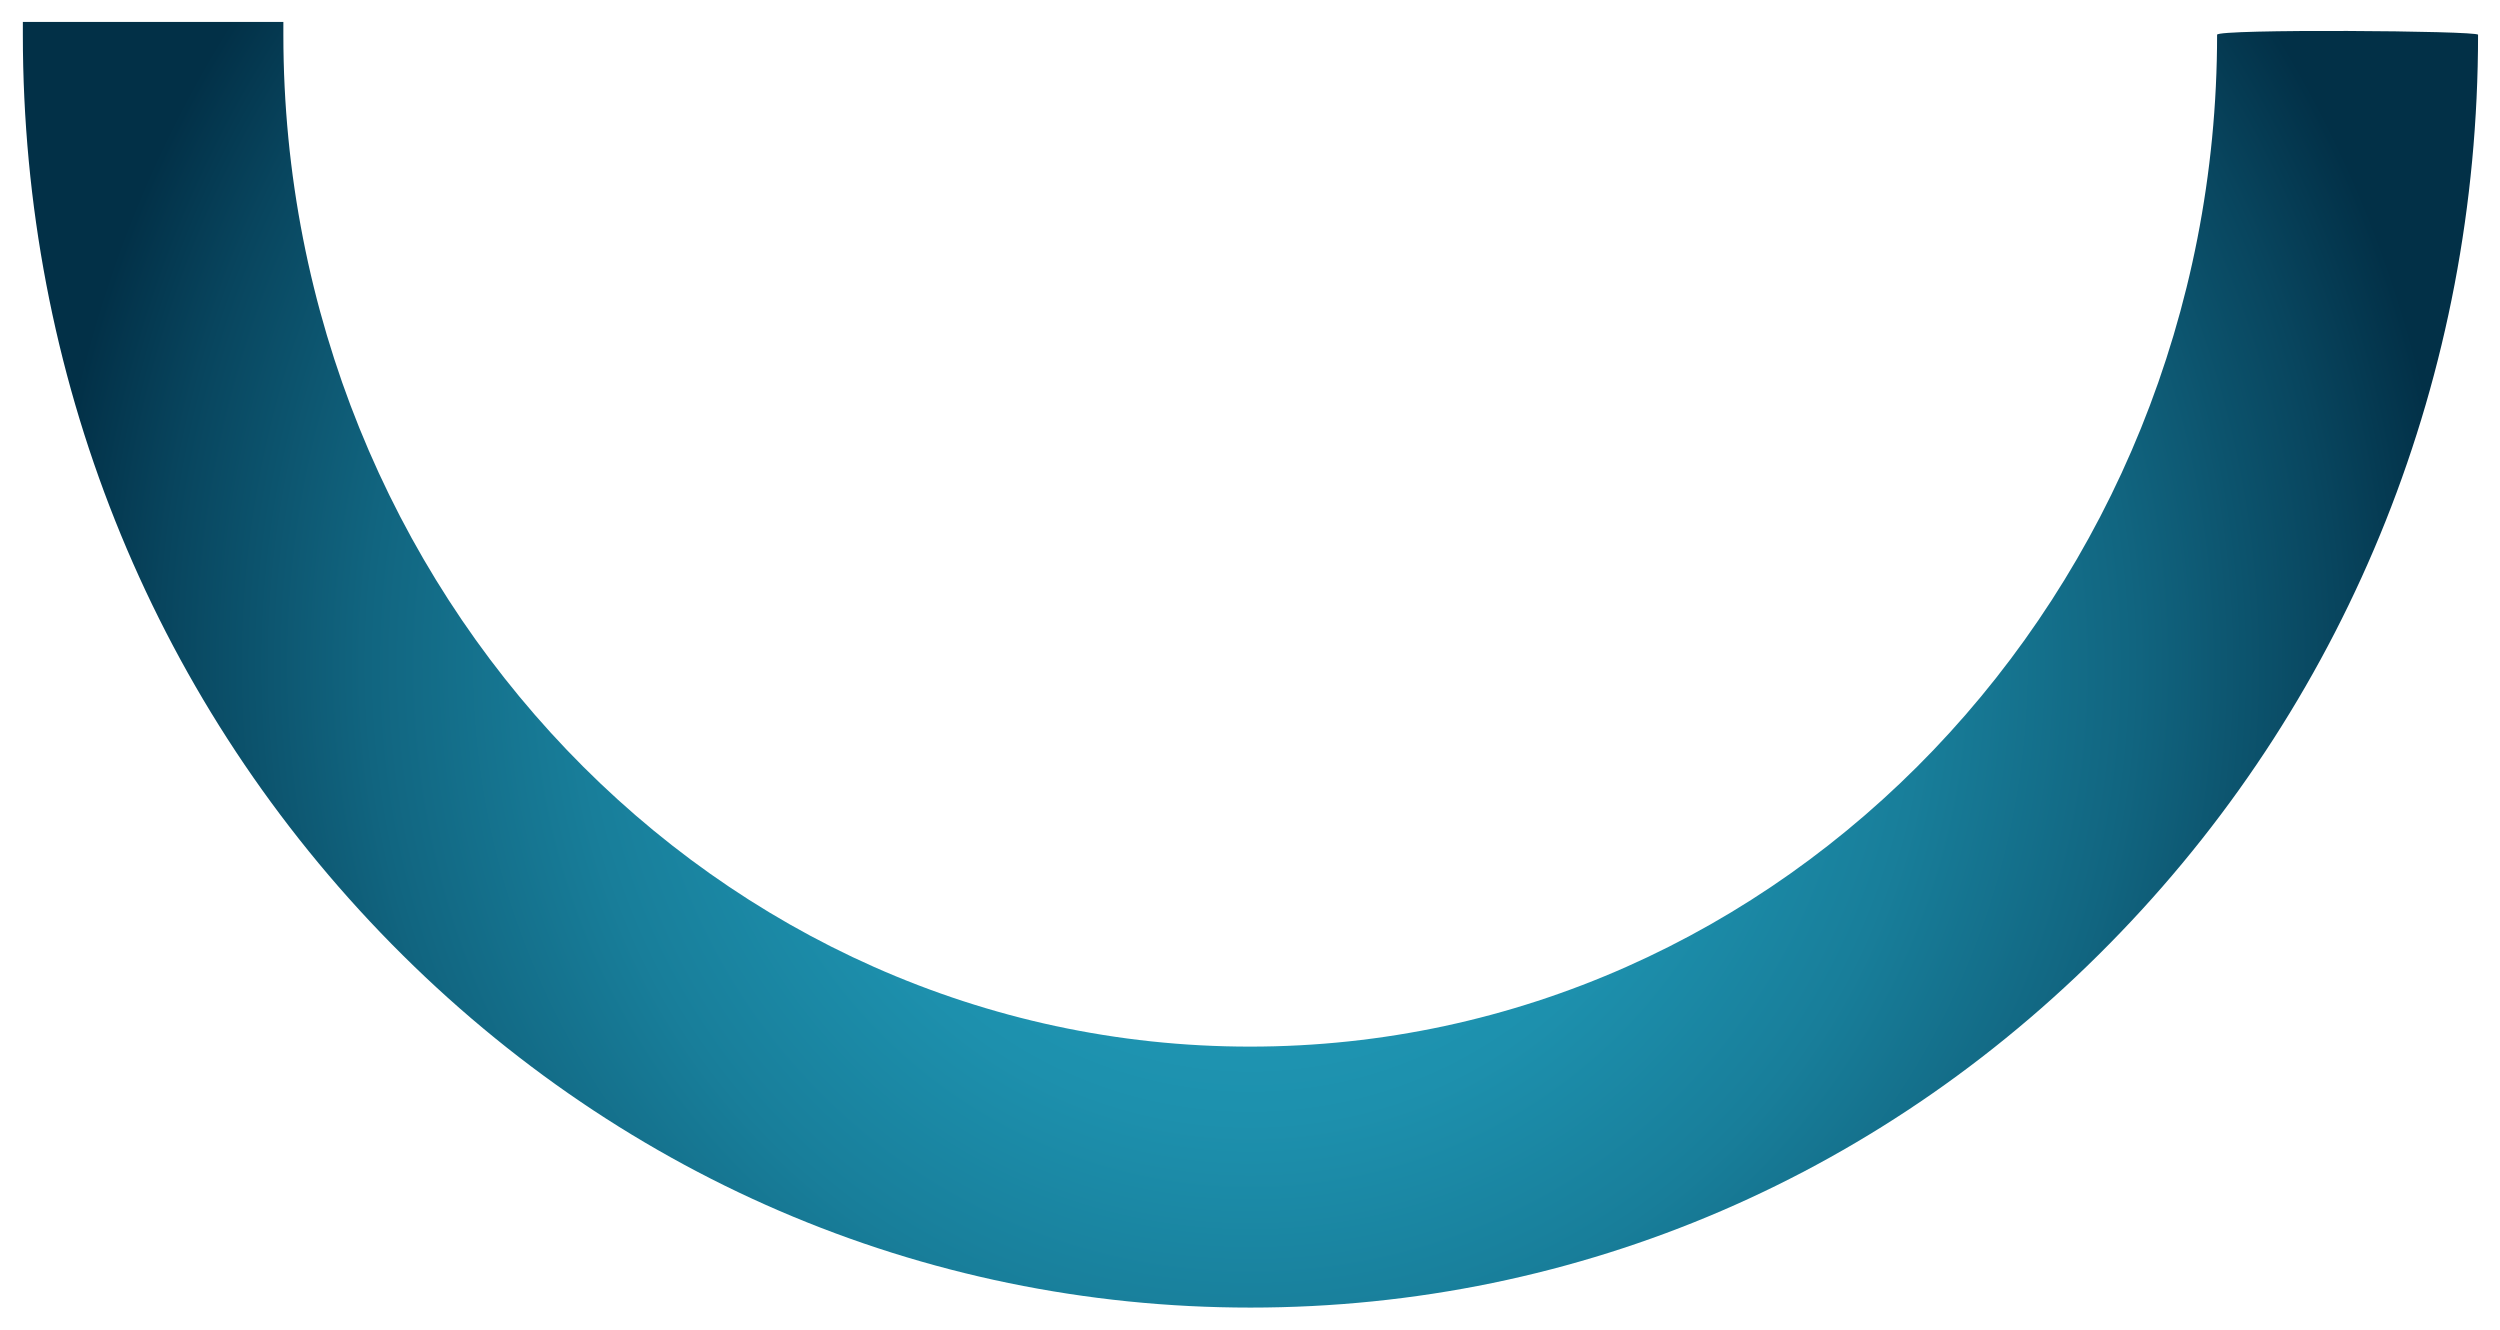
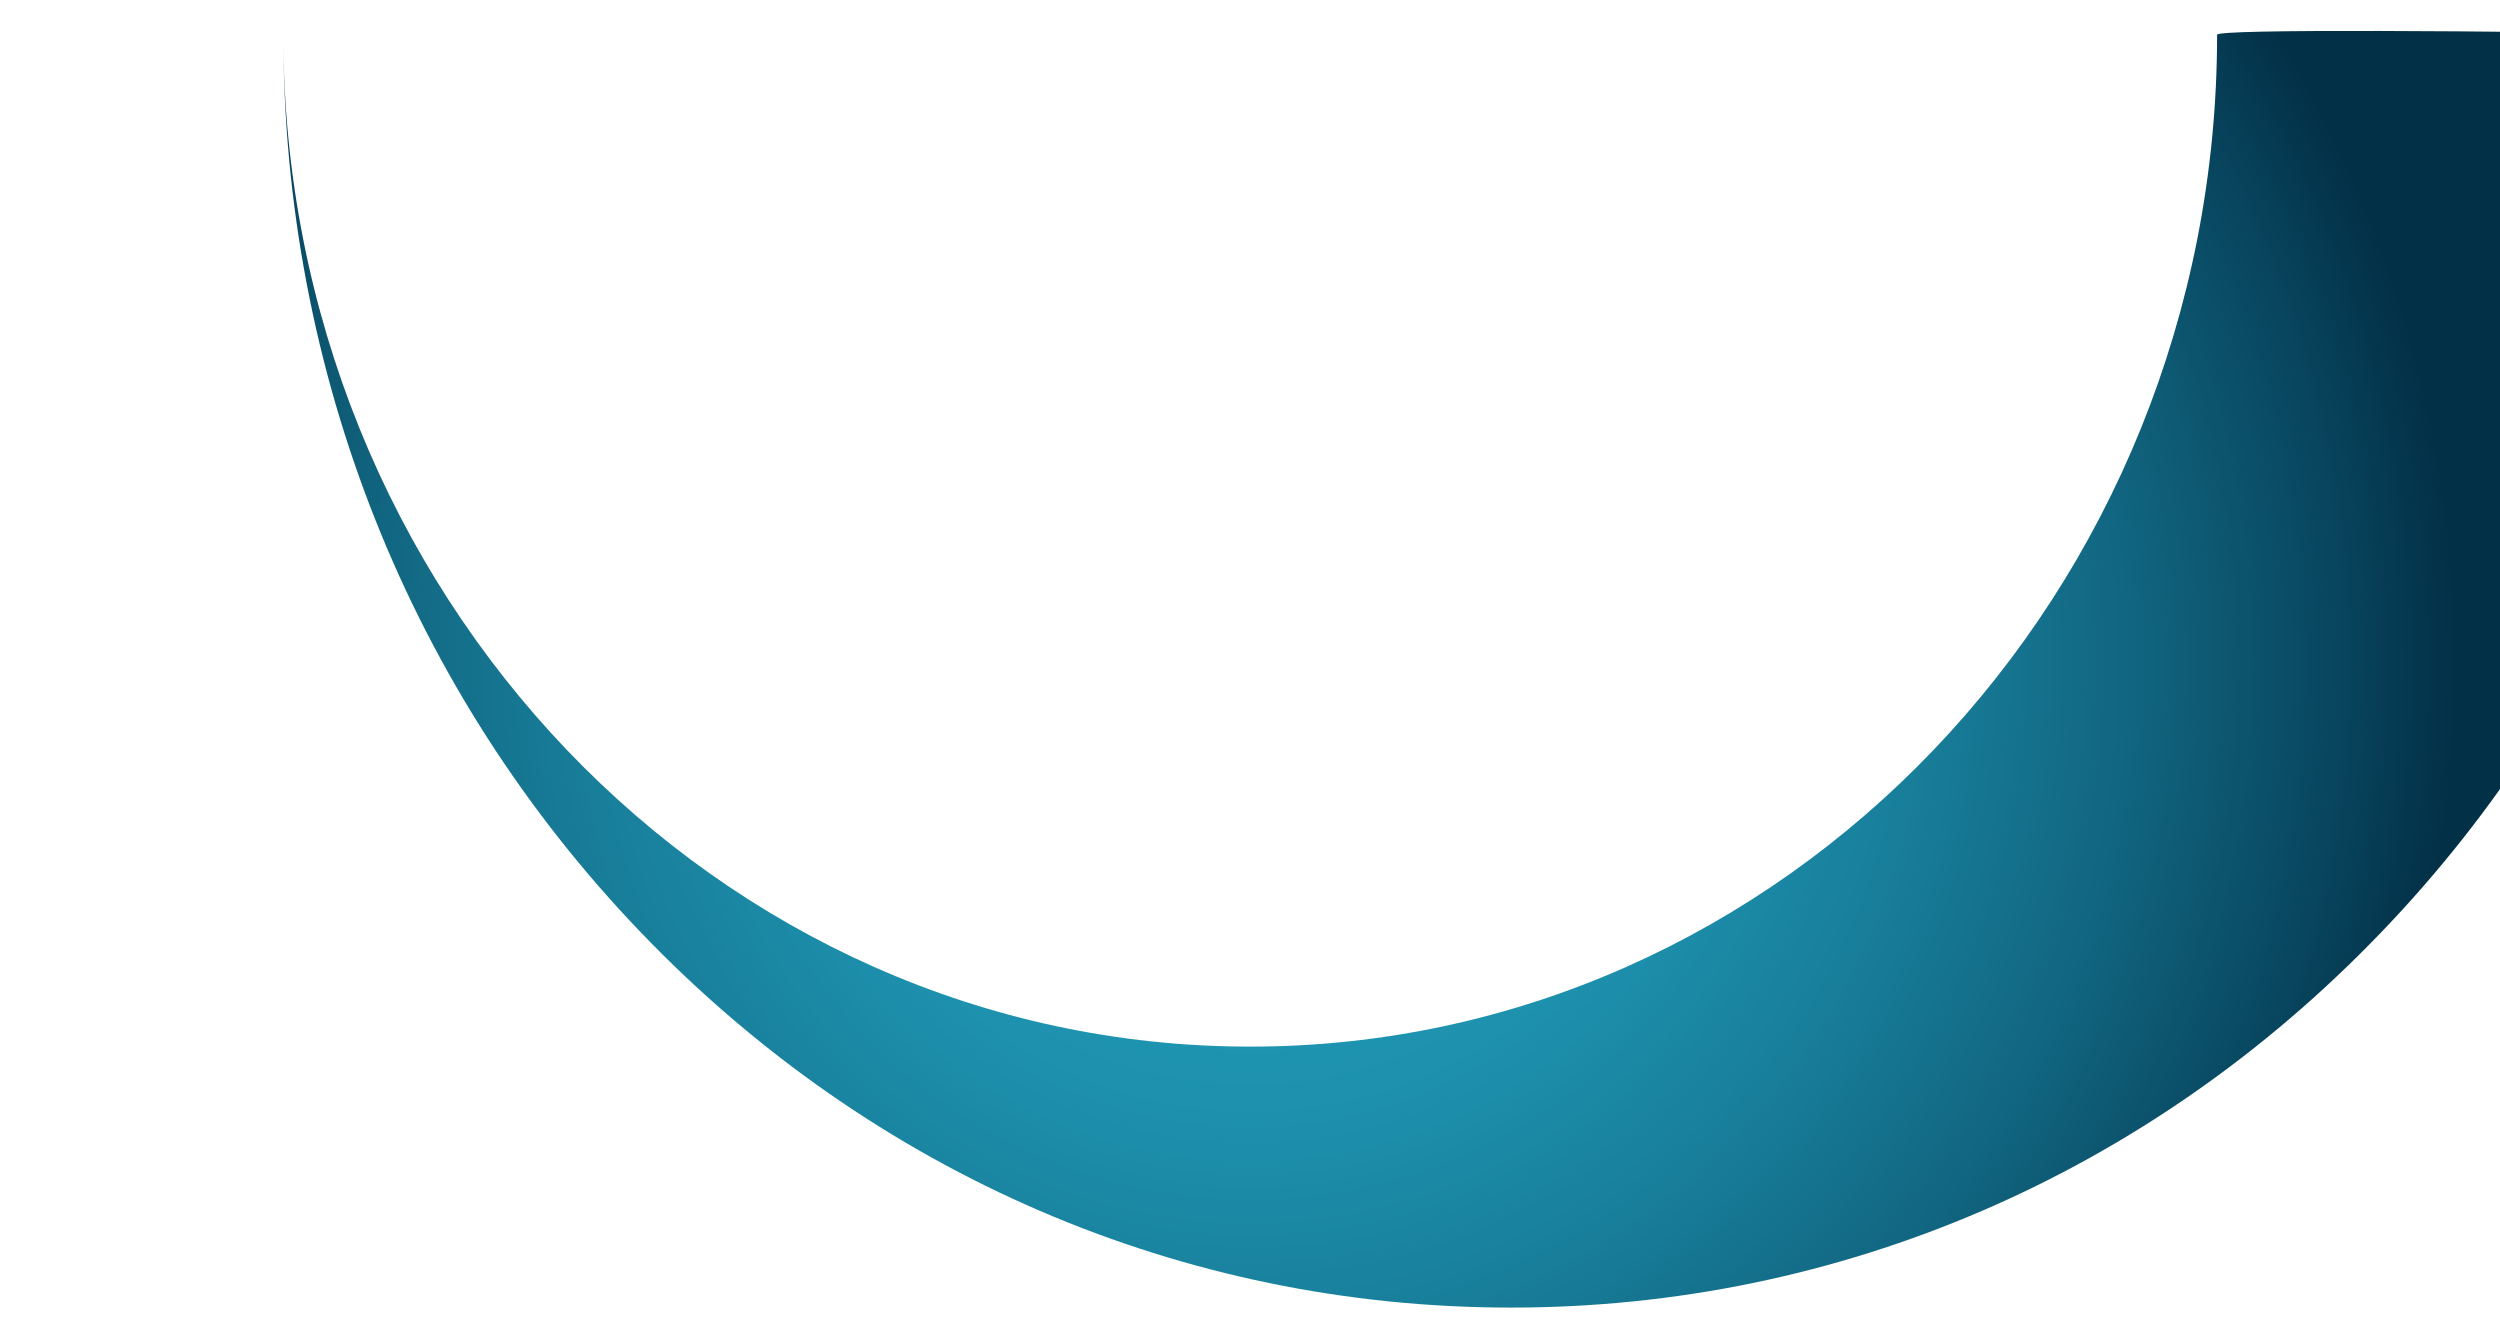
<svg xmlns="http://www.w3.org/2000/svg" version="1.1" id="Camada_1" x="0px" y="0px" viewBox="0 0 547 291" style="enable-background:new 0 0 547 291;" xml:space="preserve">
  <style type="text/css">
	.st0{fill:url(#SVGID_1_);}
</style>
  <g>
    <g>
      <radialGradient id="SVGID_1_" cx="273.6" cy="-119.45" r="263.879" gradientTransform="matrix(1 0 0 -1 0 26)" gradientUnits="userSpaceOnUse">
        <stop offset="0" style="stop-color:#219EBC" />
        <stop offset="0.196" style="stop-color:#209BB8" />
        <stop offset="0.379" style="stop-color:#1D90AD" />
        <stop offset="0.557" style="stop-color:#187E9A" />
        <stop offset="0.732" style="stop-color:#116580" />
        <stop offset="0.903" style="stop-color:#08455E" />
        <stop offset="1" style="stop-color:#023047" />
      </radialGradient>
-       <path class="st0" d="M485.1,7.6c0,122.1-94.9,221.4-211.6,221.4C156.9,229,62,129.7,62,7.6c0-0.9,0-1.9,0-2.8l0,0H5    c0,0.9,0,1.9,0,2.8c0,74.2,27.8,143.9,78.3,196.5c50.8,52.9,118.4,82,190.3,82s139.5-29.1,190.3-82    c50.5-52.5,78.3-122.3,78.3-196.5C542.1,6.7,485.1,6.3,485.1,7.6z" />
+       <path class="st0" d="M485.1,7.6c0,122.1-94.9,221.4-211.6,221.4C156.9,229,62,129.7,62,7.6c0-0.9,0-1.9,0-2.8l0,0c0,0.9,0,1.9,0,2.8c0,74.2,27.8,143.9,78.3,196.5c50.8,52.9,118.4,82,190.3,82s139.5-29.1,190.3-82    c50.5-52.5,78.3-122.3,78.3-196.5C542.1,6.7,485.1,6.3,485.1,7.6z" />
    </g>
  </g>
</svg>